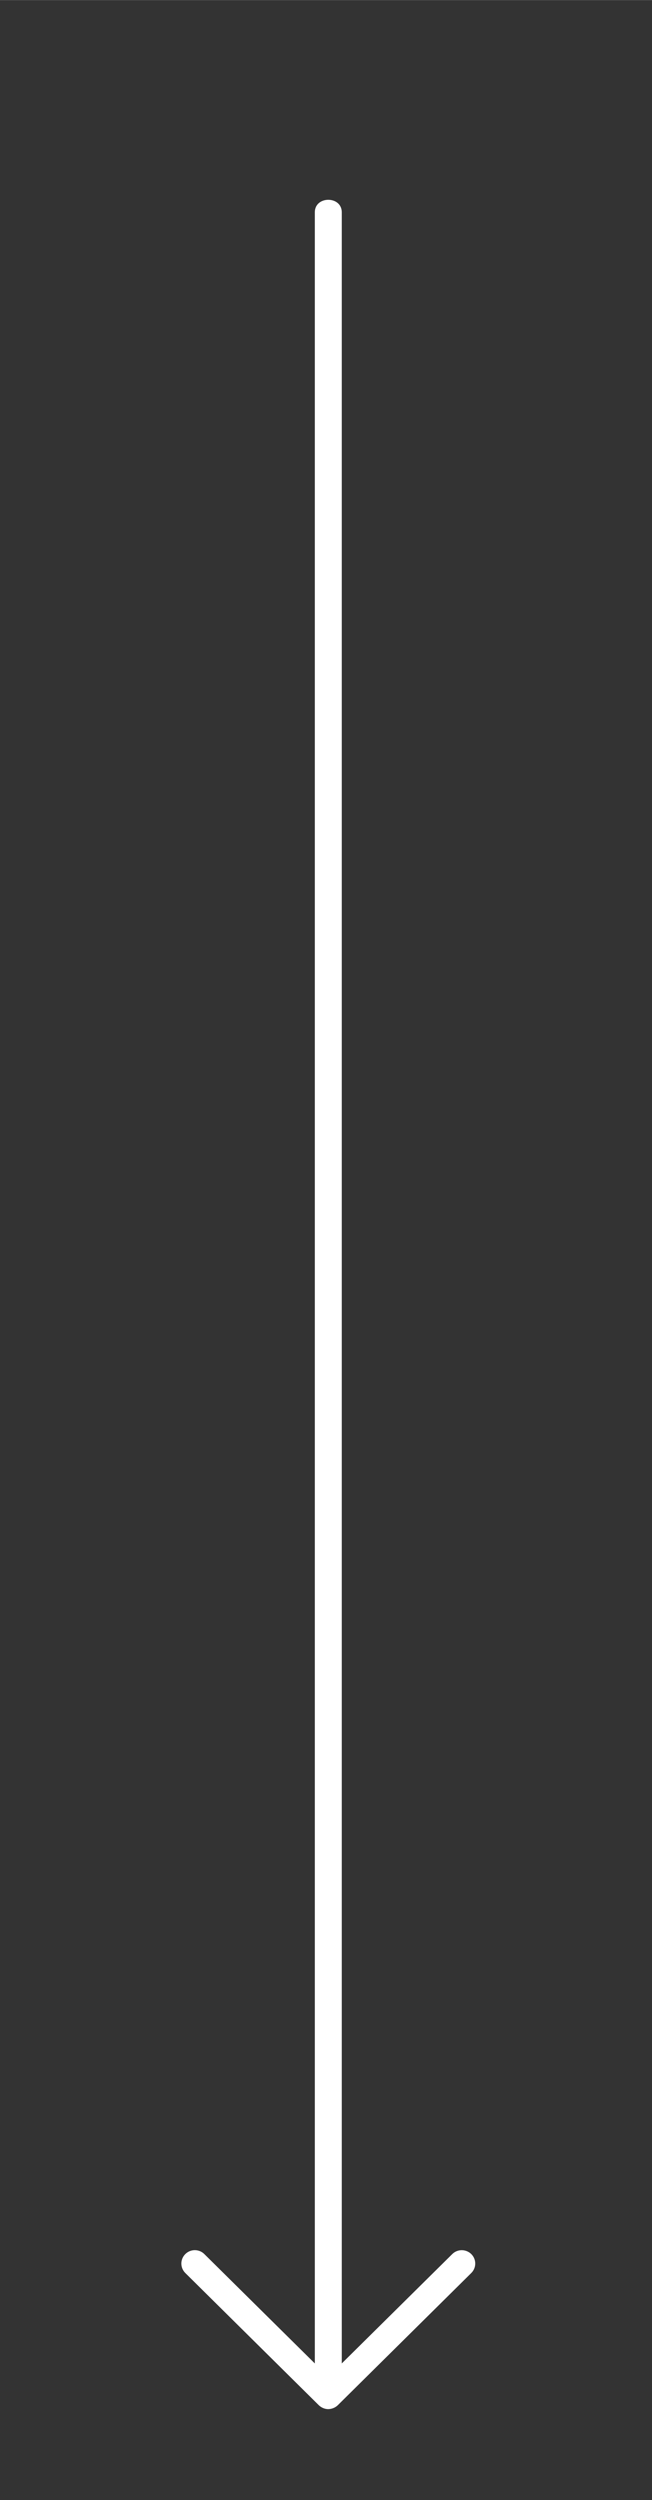
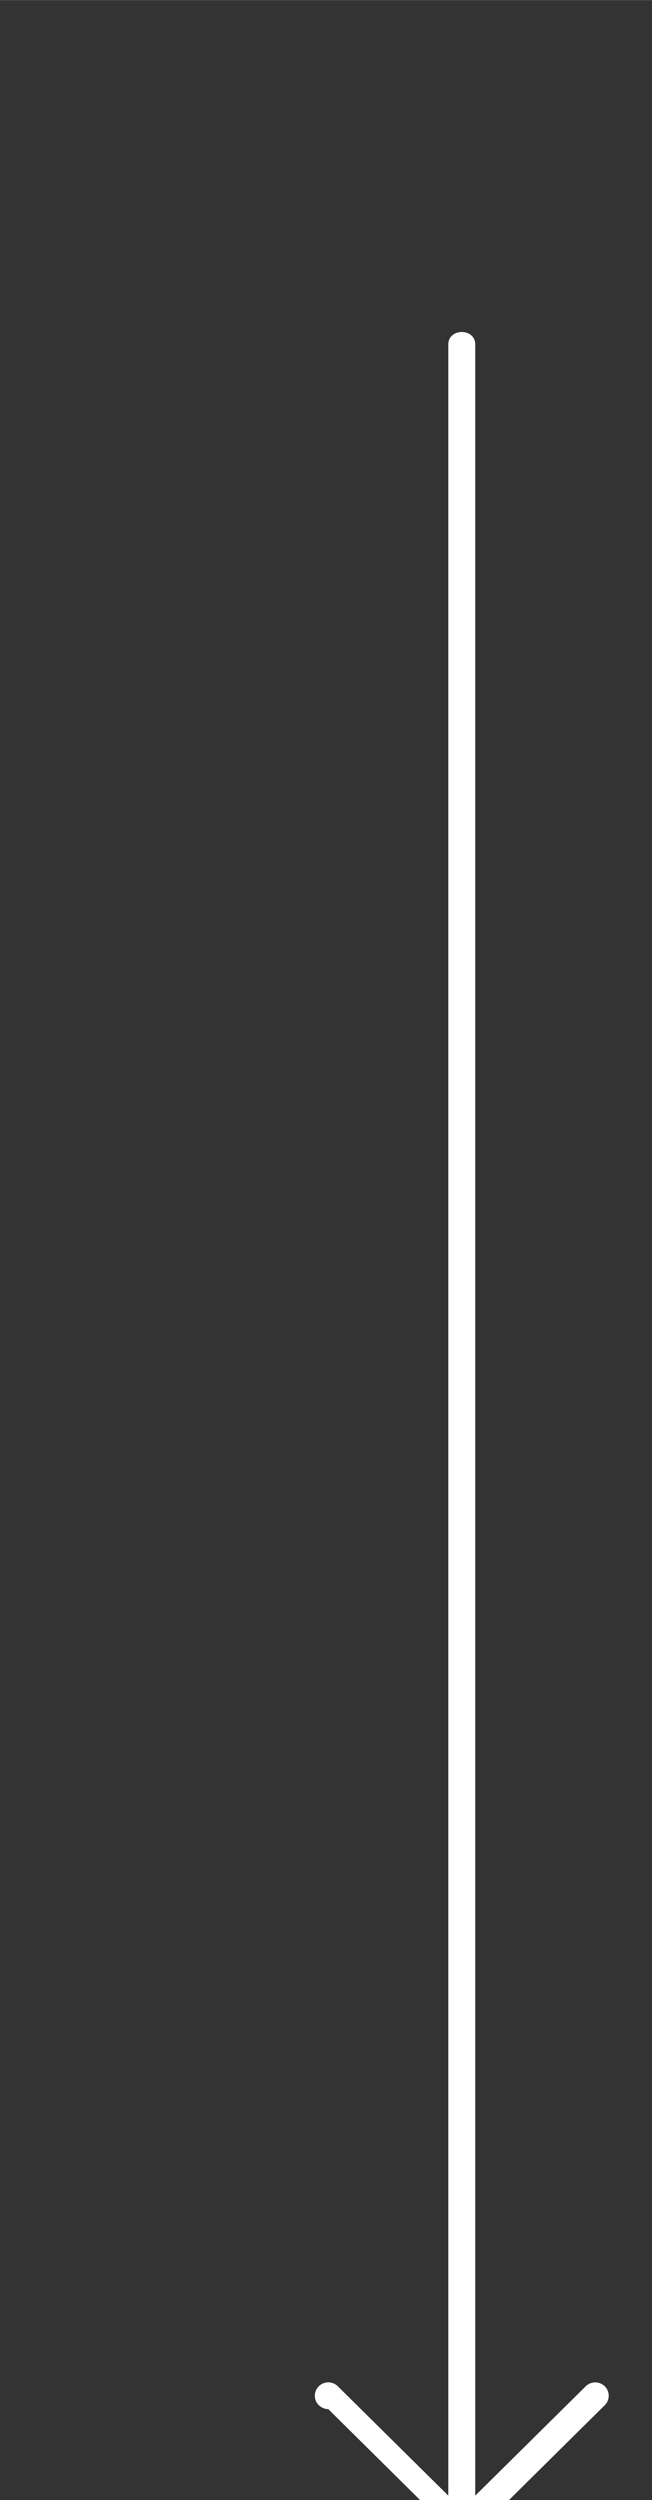
<svg xmlns="http://www.w3.org/2000/svg" xmlns:ns1="http://www.inkscape.org/namespaces/inkscape" xmlns:ns2="http://sodipodi.sourceforge.net/DTD/sodipodi-0.dtd" width="30" height="115" viewBox="0 0 7.938 30.427" version="1.1" id="svg852" ns1:version="0.92.3 (2405546, 2018-03-11)" ns2:docname="long arrow2.svg">
  <rect x="0" y="0" width="7.938" height="30.427" fill="#333333" stroke="none" />
  <defs id="defs846" />
  <ns2:namedview id="base" pagecolor="#ffffff" bordercolor="#666666" borderopacity="1.0" ns1:pageopacity="0.0" ns1:pageshadow="2" ns1:zoom="4" ns1:cx="-27.524141" ns1:cy="66.296612" ns1:document-units="mm" ns1:current-layer="layer1" showgrid="false" ns1:pagecheckerboard="true" units="px" ns1:window-width="1680" ns1:window-height="987" ns1:window-x="-8" ns1:window-y="-8" ns1:window-maximized="1" />
  <g ns1:label="Layer 1" ns1:groupmode="layer" id="layer1" transform="translate(0,-266.573)">
-     <path ns2:nodetypes="cccccccccccccc" style="clip-rule:evenodd;fill:#ffffff;fill-rule:evenodd;stroke:none;stroke-width:0.163" ns1:connector-curvature="0" id="Arrow_Forward" d="m 3.997,295.894 c -0.043,0 -0.085,-0.018 -0.116,-0.048 l -1.625,-1.609 c -0.064,-0.064 -0.064,-0.166 0,-0.23 0.064,-0.064 0.168,-0.064 0.232,0 l 1.345,1.331 0,-26.182 c 0,-0.203 0.328,-0.203 0.328,0 l 0,26.182 1.345,-1.331 c 0.064,-0.064 0.168,-0.063 0.232,0 0.064,0.064 0.064,0.166 0,0.23 l -1.625,1.609 c -0.031,0.03 -0.073,0.047 -0.116,0.048 z" />
+     <path ns2:nodetypes="cccccccccccccc" style="clip-rule:evenodd;fill:#ffffff;fill-rule:evenodd;stroke:none;stroke-width:0.163" ns1:connector-curvature="0" id="Arrow_Forward" d="m 3.997,295.894 c -0.043,0 -0.085,-0.018 -0.116,-0.048 c -0.064,-0.064 -0.064,-0.166 0,-0.23 0.064,-0.064 0.168,-0.064 0.232,0 l 1.345,1.331 0,-26.182 c 0,-0.203 0.328,-0.203 0.328,0 l 0,26.182 1.345,-1.331 c 0.064,-0.064 0.168,-0.063 0.232,0 0.064,0.064 0.064,0.166 0,0.23 l -1.625,1.609 c -0.031,0.03 -0.073,0.047 -0.116,0.048 z" />
  </g>
</svg>